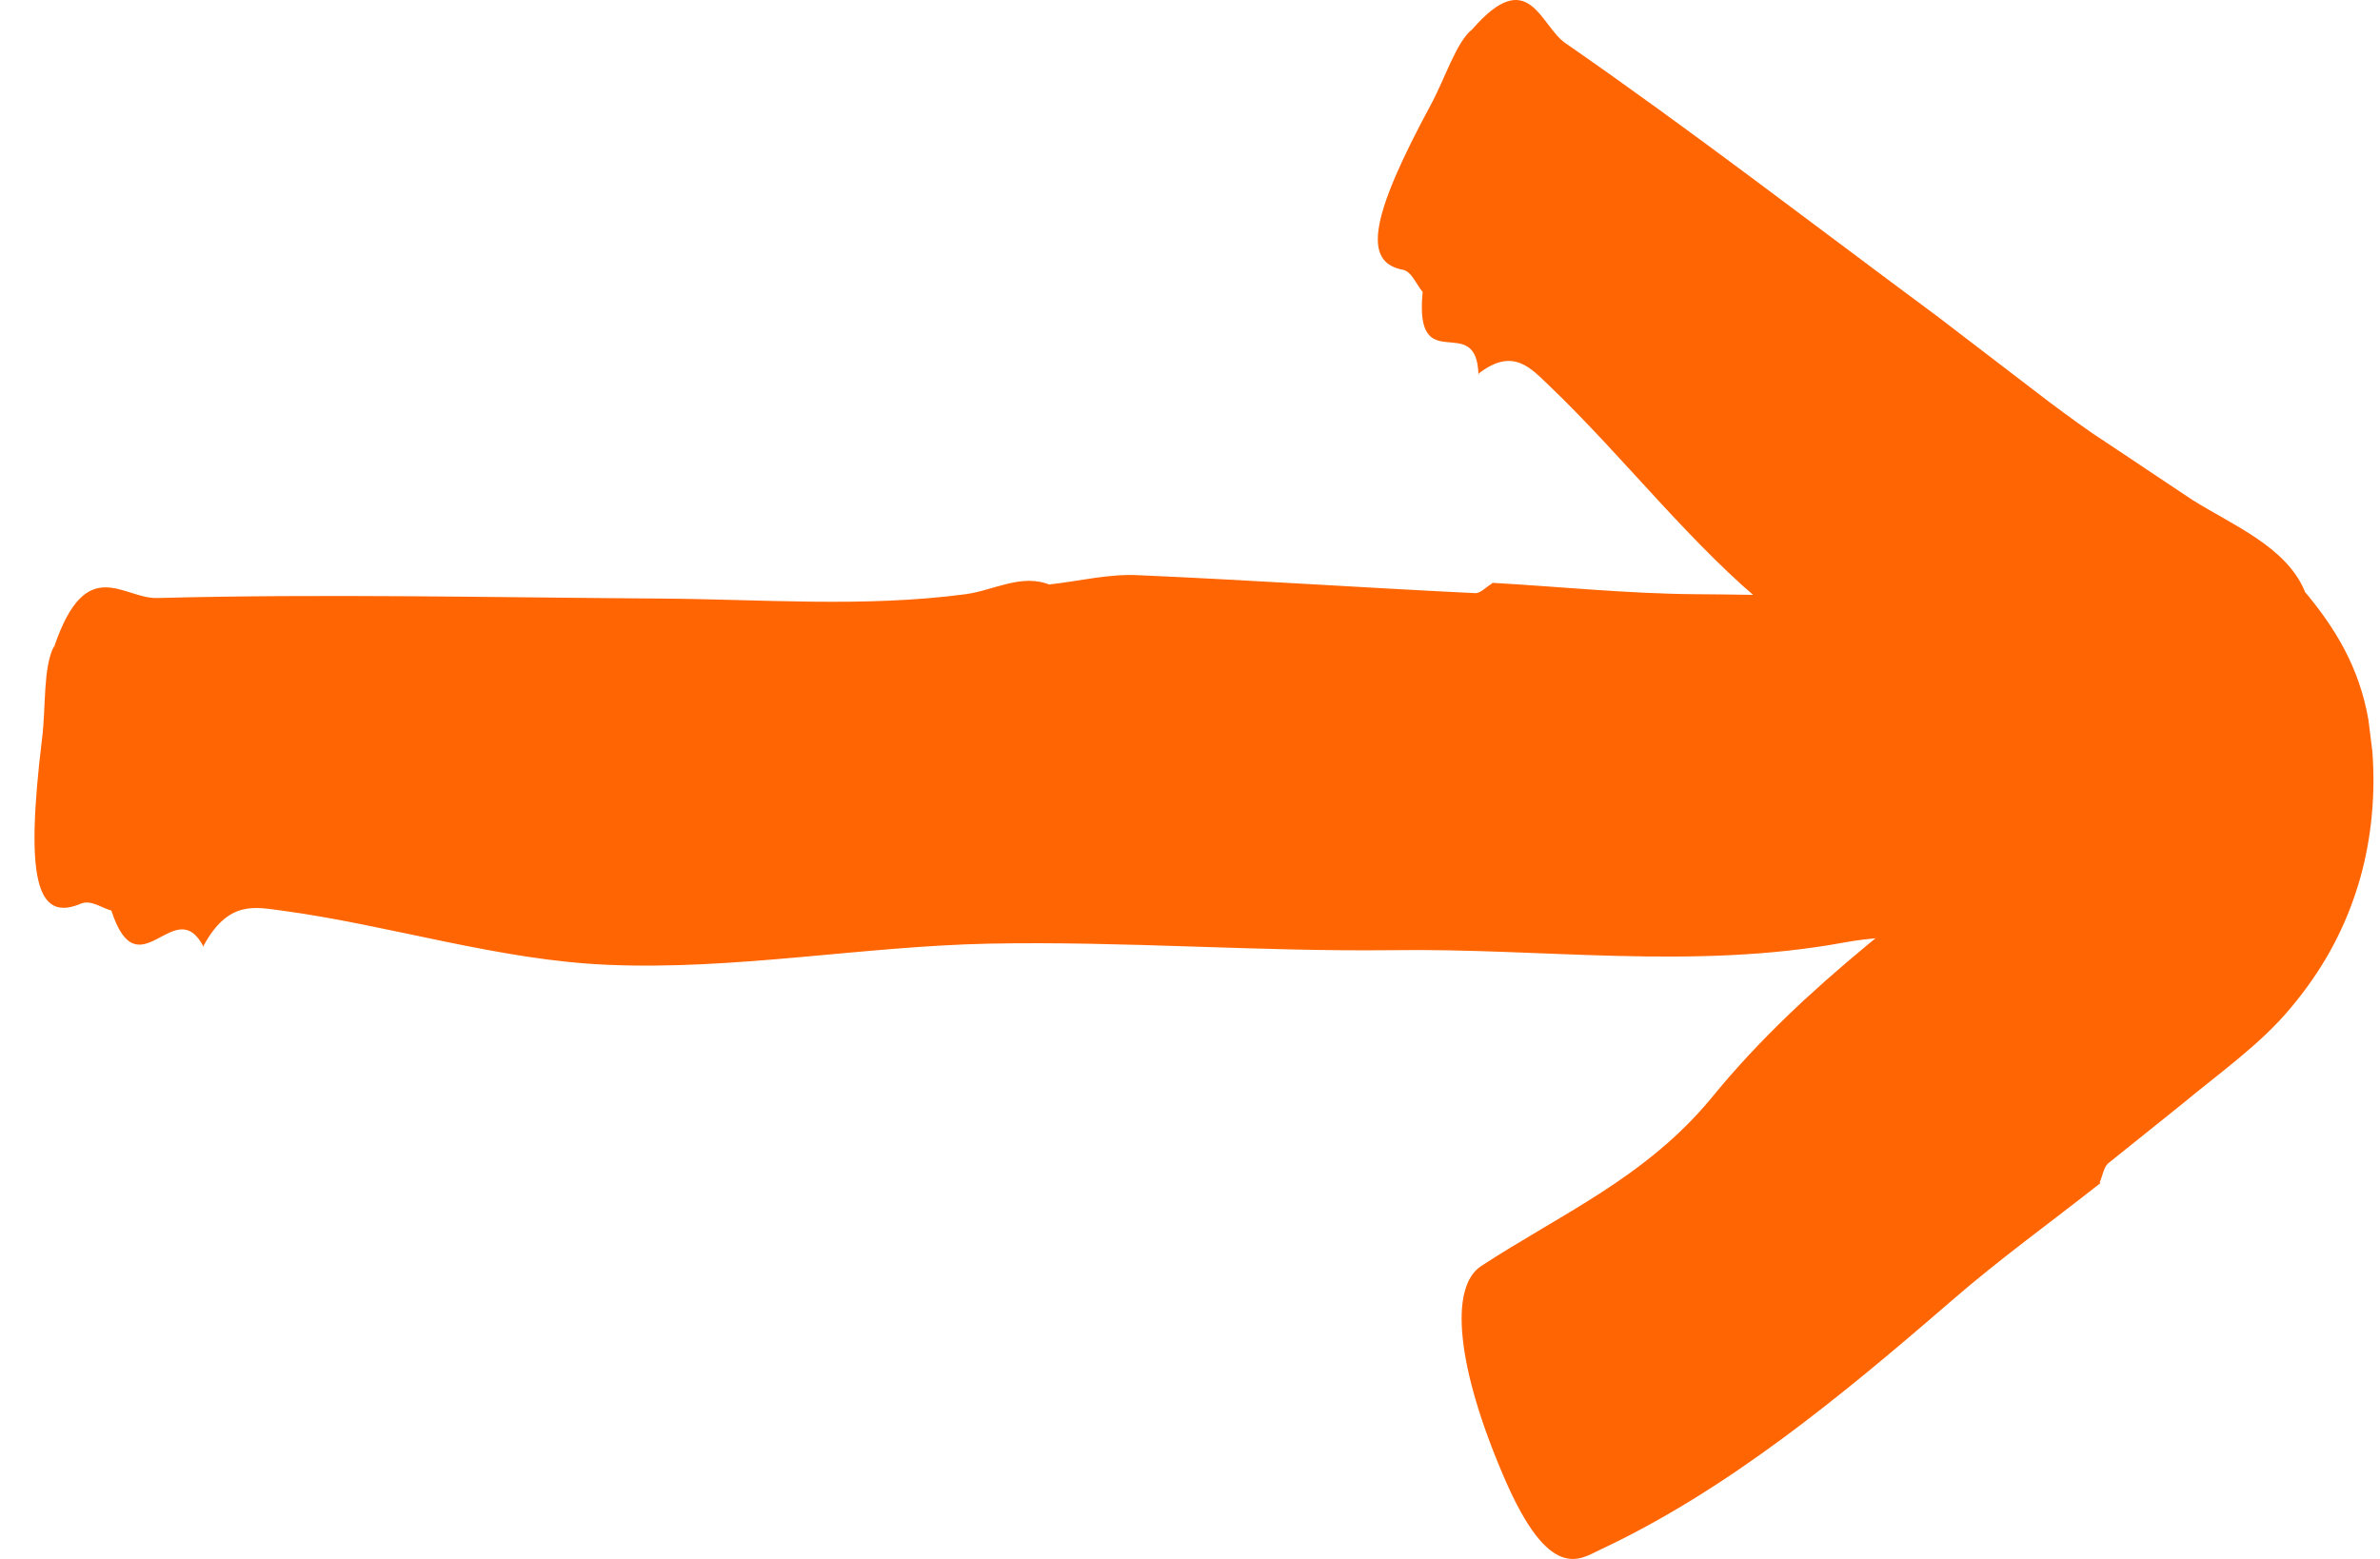
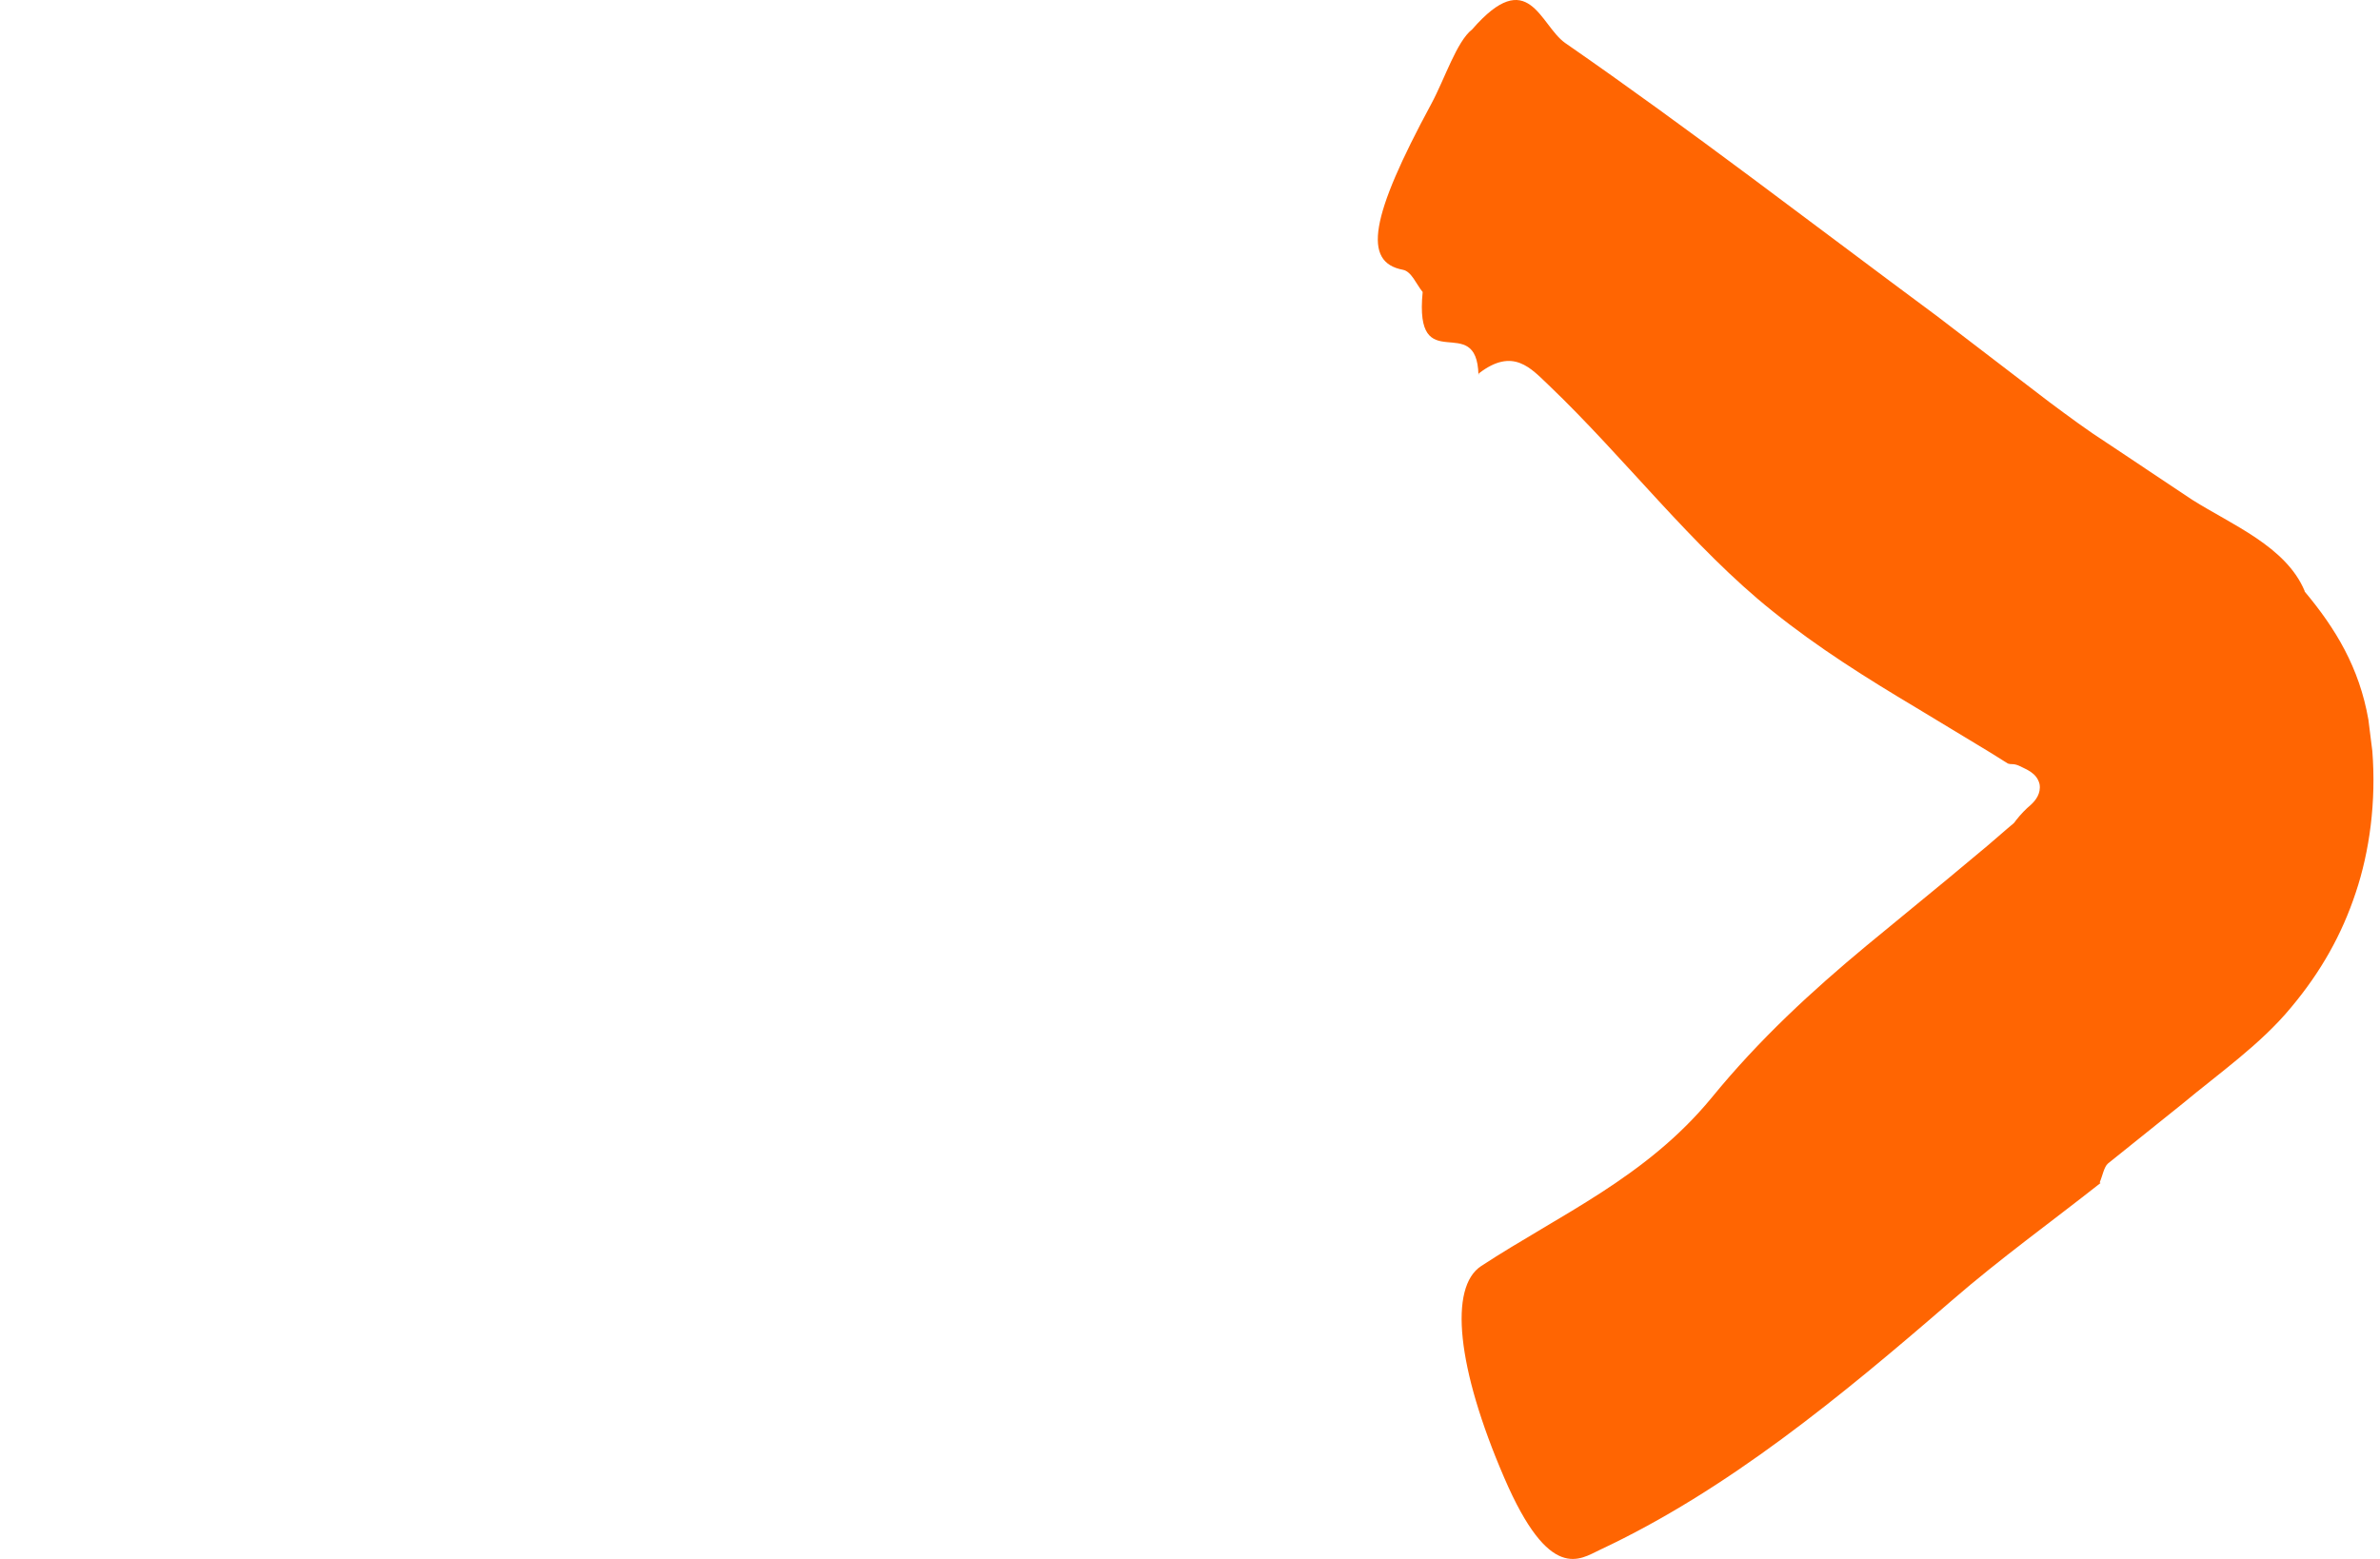
<svg xmlns="http://www.w3.org/2000/svg" width="58" height="38" viewBox="0 0 58 38" fill="none">
-   <path d="M25.576 14.246C26.3 14.167 27.023 13.982 27.746 14.021C30.475 14.14 33.214 14.325 35.943 14.458C36.078 14.471 36.222 14.299 36.367 14.22L36.357 14.206C38.006 14.299 39.655 14.471 41.314 14.484C45.142 14.511 48.961 14.643 52.76 15.714C53.358 15.886 54.37 15.926 54.293 18.915C54.216 22.023 53.512 23.822 52.471 23.677C49.964 23.32 47.447 22.513 44.93 22.976C41.256 23.65 37.601 23.108 33.947 23.161C30.658 23.2 27.38 22.936 24.091 23.002C21.006 23.068 17.91 23.65 14.824 23.518C12.163 23.412 9.511 22.552 6.859 22.195C6.232 22.116 5.567 21.931 4.96 23.055L4.969 23.095C4.265 21.706 3.378 24.232 2.713 22.195C2.472 22.129 2.221 21.931 1.98 22.023C0.881 22.499 0.611 21.402 1.025 18.002C1.122 17.248 1.045 16.27 1.315 15.754L1.334 15.807L1.324 15.754C2.105 13.466 3.002 14.603 3.831 14.577C7.901 14.471 11.97 14.563 16.039 14.59C18.537 14.603 21.035 14.815 23.532 14.484C24.217 14.392 24.901 13.968 25.596 14.259L25.576 14.246Z" fill="#FF6502" />
  <path d="M56.164 14.419C56.917 15.319 57.495 16.271 57.717 17.541L57.813 18.308C57.91 19.538 57.746 20.755 57.408 21.76C57.071 22.779 56.56 23.691 55.827 24.564C55.094 25.451 54.091 26.151 53.185 26.905L51.372 28.36C51.275 28.44 51.237 28.665 51.169 28.823L51.189 28.837C49.983 29.789 48.749 30.675 47.573 31.694C44.853 34.048 42.095 36.323 38.99 37.778C38.508 38.003 37.766 38.598 36.657 36.019C35.499 33.334 35.307 31.376 36.097 30.86C38.016 29.604 40.109 28.704 41.71 26.76C42.876 25.331 44.159 24.154 45.48 23.056L47.457 21.43L48.44 20.61L48.932 20.186L49.057 20.081C49.096 20.054 49.077 20.054 49.096 20.041L49.135 19.988C49.251 19.842 49.366 19.723 49.492 19.617C49.607 19.512 49.742 19.34 49.704 19.115C49.636 18.837 49.385 18.758 49.202 18.665C49.144 18.639 49.087 18.626 49.029 18.626C49 18.626 48.98 18.626 48.932 18.612L48.489 18.335L46.695 17.25C45.499 16.536 44.313 15.795 43.195 14.896C41.256 13.348 39.588 11.152 37.746 9.393C37.312 8.983 36.878 8.454 36.039 9.102L36.03 9.142C35.991 7.542 34.458 9.274 34.67 7.118C34.516 6.933 34.4 6.616 34.188 6.576C33.205 6.391 33.388 5.293 34.882 2.529C35.21 1.92 35.499 1.008 35.876 0.717C37.255 -0.871 37.525 0.611 38.142 1.047C41.199 3.164 44.178 5.465 47.197 7.7L49.945 9.803C50.408 10.147 50.87 10.491 51.343 10.795L53.426 12.184C54.39 12.793 55.711 13.322 56.164 14.406V14.419Z" fill="#FF6502" />
</svg>